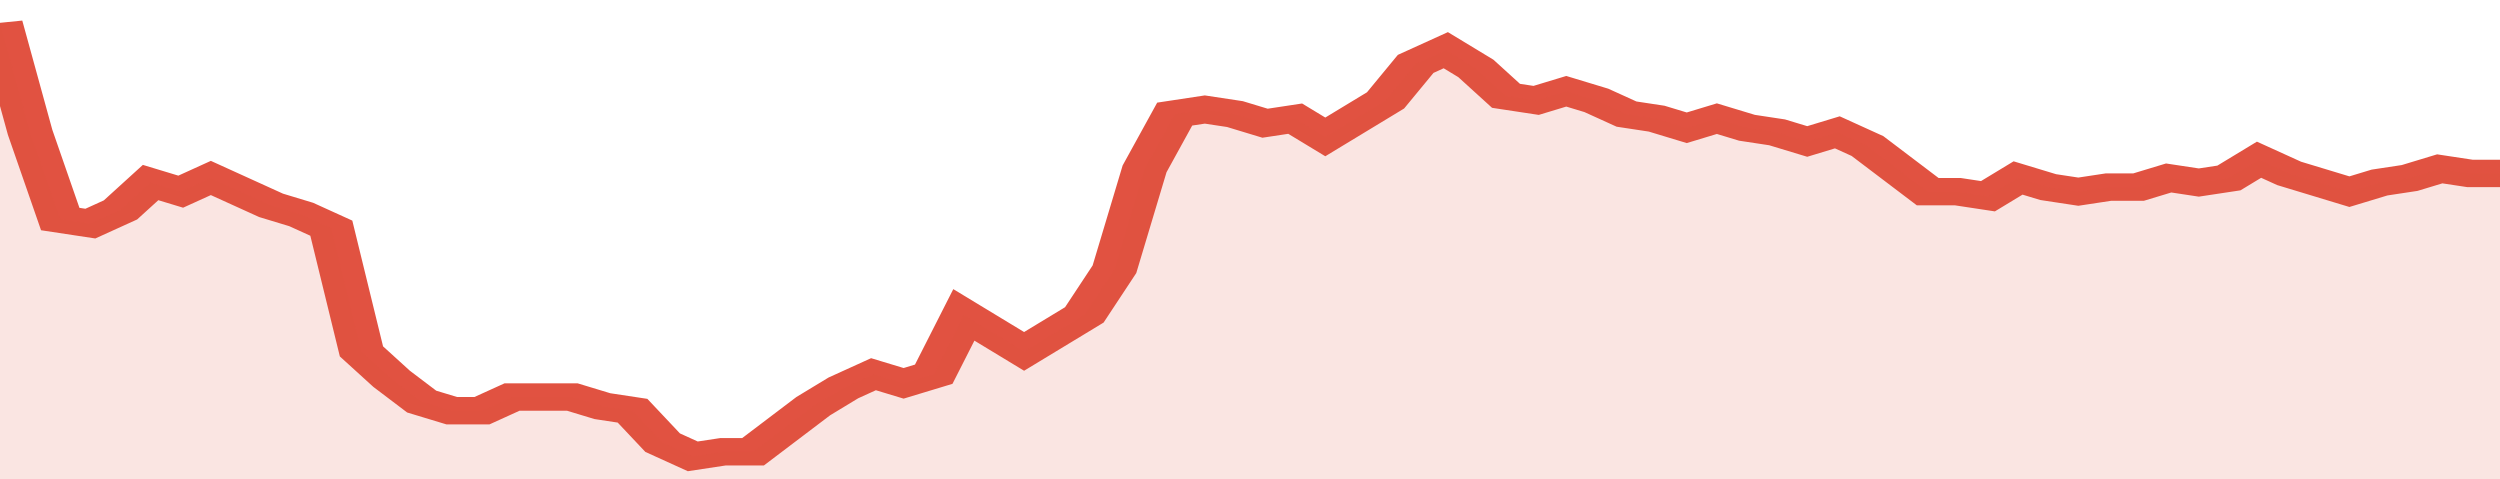
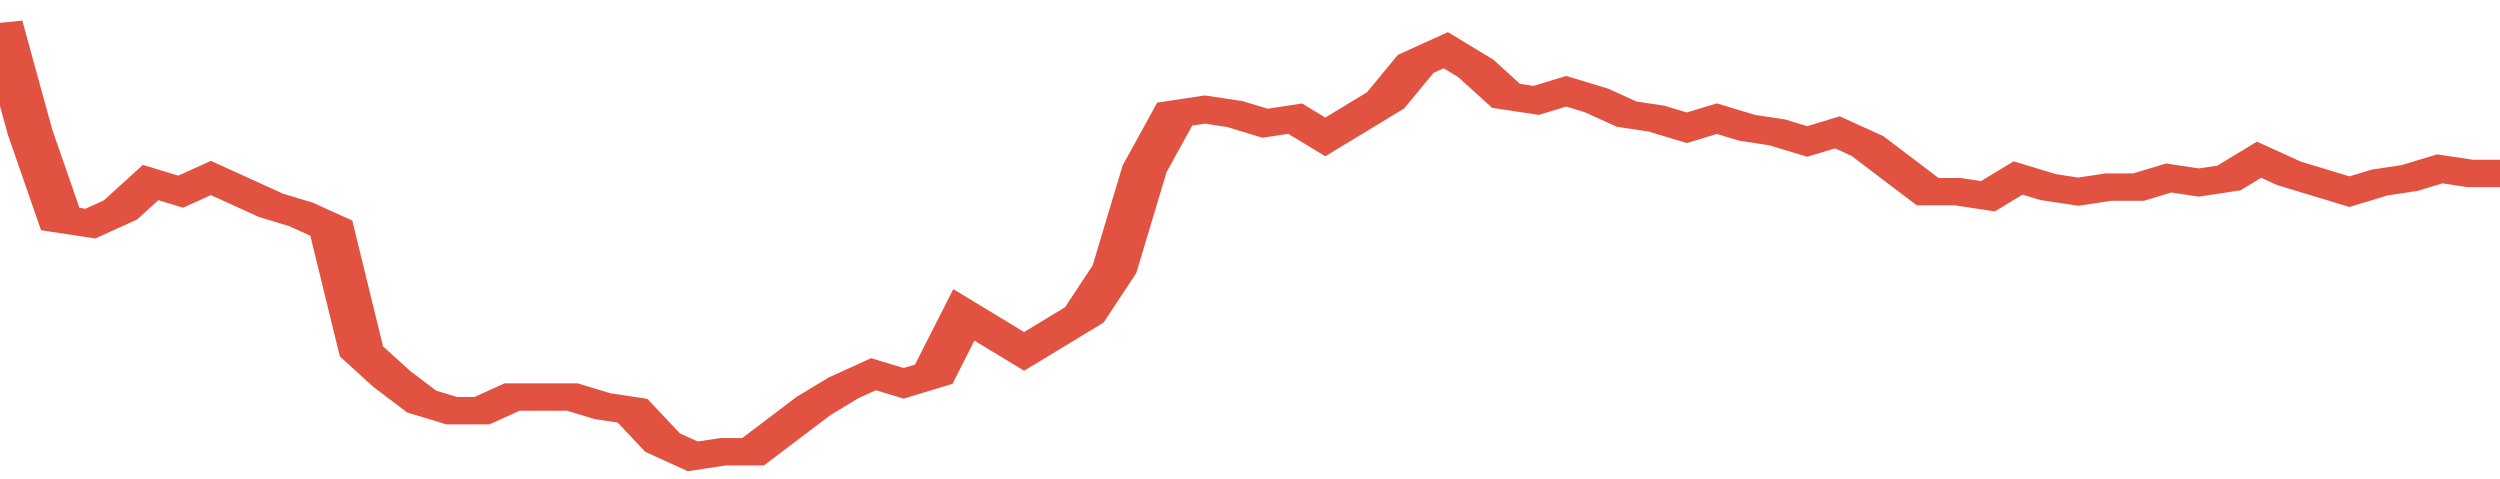
<svg xmlns="http://www.w3.org/2000/svg" viewBox="0 0 332 105" width="120" height="23" preserveAspectRatio="none">
  <polyline fill="none" stroke="#E15241" stroke-width="6" points="0, 5 4, 29 8, 48 12, 49 16, 46 20, 40 24, 42 28, 39 32, 42 36, 45 40, 47 44, 50 48, 77 52, 83 56, 88 60, 90 64, 90 68, 87 72, 87 76, 87 80, 89 84, 90 88, 97 92, 100 96, 99 100, 99 104, 94 108, 89 112, 85 116, 82 120, 84 124, 82 128, 69 132, 73 136, 77 140, 73 144, 69 148, 59 152, 37 156, 25 160, 24 164, 25 168, 27 172, 26 176, 30 180, 26 184, 22 188, 14 192, 11 196, 15 200, 21 204, 22 208, 20 212, 22 216, 25 220, 26 224, 28 228, 26 232, 28 236, 29 240, 31 244, 29 248, 32 252, 37 256, 42 260, 42 264, 43 268, 39 272, 41 276, 42 280, 41 284, 41 288, 39 292, 40 296, 39 300, 35 304, 38 308, 40 312, 42 316, 40 320, 39 324, 37 328, 38 332, 38 332, 38 "> </polyline>
-   <polygon fill="#E15241" opacity="0.15" points="0, 105 0, 5 4, 29 8, 48 12, 49 16, 46 20, 40 24, 42 28, 39 32, 42 36, 45 40, 47 44, 50 48, 77 52, 83 56, 88 60, 90 64, 90 68, 87 72, 87 76, 87 80, 89 84, 90 88, 97 92, 100 96, 99 100, 99 104, 94 108, 89 112, 85 116, 82 120, 84 124, 82 128, 69 132, 73 136, 77 140, 73 144, 69 148, 59 152, 37 156, 25 160, 24 164, 25 168, 27 172, 26 176, 30 180, 26 184, 22 188, 14 192, 11 196, 15 200, 21 204, 22 208, 20 212, 22 216, 25 220, 26 224, 28 228, 26 232, 28 236, 29 240, 31 244, 29 248, 32 252, 37 256, 42 260, 42 264, 43 268, 39 272, 41 276, 42 280, 41 284, 41 288, 39 292, 40 296, 39 300, 35 304, 38 308, 40 312, 42 316, 40 320, 39 324, 37 328, 38 332, 38 332, 105 " />
</svg>